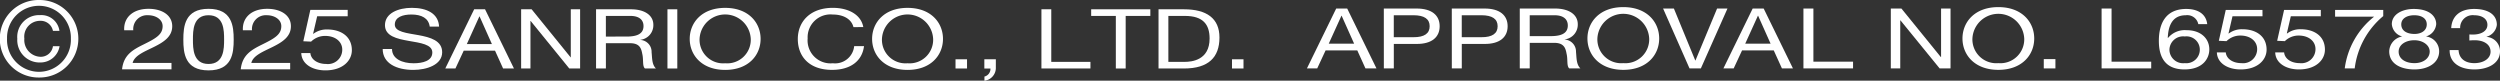
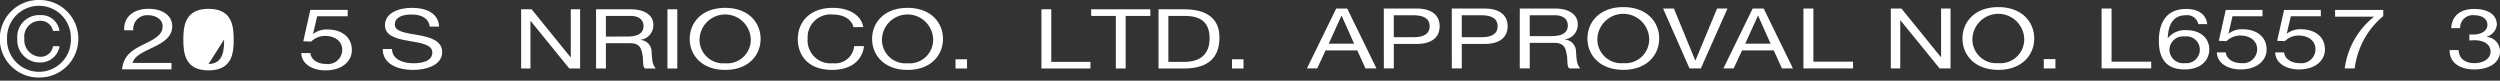
<svg xmlns="http://www.w3.org/2000/svg" width="357.467" height="11.536" viewBox="0 0 357.467 11.536">
  <rect x="0" y="0" width="357.467" height="11.536" fill="#333333" stroke="none" />
  <defs>
    <clipPath id="a">
      <rect width="357.467" height="11.536" transform="translate(0 0)" fill="none" />
    </clipPath>
  </defs>
  <g transform="translate(-47 -80)">
    <g transform="translate(47 80)" clip-path="url(#a)">
      <path d="M5.585,0a5.542,5.542,0,1,1,0,11.083A5.542,5.542,0,1,1,5.585,0m0,10.268a4.572,4.572,0,0,0,4.549-4.756,4.565,4.565,0,1,0-9.127,0,4.578,4.578,0,0,0,4.578,4.756m2.934-3.66A2.772,2.772,0,0,1,5.763,8.934,3.193,3.193,0,0,1,2.474,5.541,3.116,3.116,0,0,1,5.719,2.163,2.61,2.61,0,0,1,8.5,4.415H7.571A1.785,1.785,0,0,0,5.733,2.978,2.259,2.259,0,0,0,3.481,5.512,2.394,2.394,0,0,0,5.763,8.119,1.753,1.753,0,0,0,7.571,6.608Z" fill="#fff" />
      <path d="M61.446,3.806c-.163-1.209-1.17-1.731-2.623-1.731-1.185,0-2.37.344-2.37,1.446,0,1.044,1.689,1.2,3.393,1.506,1.689.308,3.378.783,3.378,2.443,0,1.8-2.208,2.525-4.134,2.525-2.371,0-4.371-.925-4.371-2.988h1.334c0,1.423,1.481,2.039,3.081,2.039,1.275,0,2.682-.32,2.682-1.541,0-1.162-1.689-1.364-3.378-1.66S55.045,5.158,55.045,3.6c0-1.719,1.912-2.478,3.838-2.478,2.163,0,3.808.819,3.9,2.68Z" fill="#fff" />
-       <path d="M67.8,1.328h1.556l4.134,8.466H71.937L70.781,7.245H66.307L65.12,9.794H63.669ZM66.751,6.3h3.585L68.573,2.348h-.029Z" fill="#fff" />
      <path d="M74.515,1.328h1.5l5.57,6.865h.03V1.328h1.334V9.793H81.4L75.878,3h-.03V9.793H74.515Z" fill="#fff" />
      <path d="M85.228,1.328h4.978c1.985,0,3.215.866,3.215,2.217a2.1,2.1,0,0,1-1.837,2.146v.024a1.692,1.692,0,0,1,1.585,1.743c.089.83.03,1.754.623,2.335H92.221c-.4-.343-.178-1.256-.385-2.086-.148-.83-.4-1.53-1.764-1.53H86.635V9.793H85.228Zm4.341,3.9c1.318,0,2.444-.273,2.444-1.506,0-.83-.563-1.446-1.881-1.446h-3.5V5.229Z" fill="#fff" />
      <rect width="1.408" height="8.465" transform="translate(95.437 1.328)" fill="#fff" />
      <path d="M103.689,1.126c3.363,0,5.067,2.134,5.067,4.435s-1.7,4.434-5.067,4.434S98.622,7.86,98.622,5.561s1.7-4.435,5.067-4.435m0,7.92a3.37,3.37,0,0,0,3.66-3.485,3.664,3.664,0,0,0-7.32,0,3.37,3.37,0,0,0,3.66,3.485" fill="#fff" />
      <path d="M122.032,3.877c-.3-1.2-1.5-1.8-2.963-1.8A3.268,3.268,0,0,0,115.483,5.5a3.281,3.281,0,0,0,3.6,3.545A2.744,2.744,0,0,0,122.136,6.6h1.407c-.266,2.11-1.911,3.391-4.578,3.391-3.289,0-4.889-1.945-4.889-4.411s1.748-4.458,5.008-4.458c2.207,0,4.03.949,4.356,2.751Z" fill="#fff" />
      <path d="M129.767,1.126c3.363,0,5.067,2.134,5.067,4.435s-1.7,4.434-5.067,4.434S124.7,7.86,124.7,5.561s1.7-4.435,5.067-4.435m0,7.92a3.37,3.37,0,0,0,3.66-3.485,3.664,3.664,0,0,0-7.32,0,3.37,3.37,0,0,0,3.66,3.485" fill="#fff" />
      <rect width="1.645" height="1.316" transform="translate(136.627 8.477)" fill="#fff" />
-       <path d="M140.747,8.478h1.645v1.2a1.835,1.835,0,0,1-1.63,1.862v-.593a1.127,1.127,0,0,0,.859-1.15h-.874Z" fill="#fff" />
      <path d="M148.911,1.328h1.407V8.845h5.6v.948h-7.008Z" fill="#fff" />
      <path d="M159.549,2.277h-3.526V1.328h8.46v.949h-3.527V9.794h-1.407Z" fill="#fff" />
      <path d="M165.654,1.328h3.63c3.259,0,5.082,1.3,5.082,4.031,0,2.834-1.556,4.434-5.082,4.434h-3.63Zm1.407,7.517H169.4c.963,0,3.556-.214,3.556-3.332,0-2.015-.933-3.236-3.526-3.236h-2.371Z" fill="#fff" />
      <rect width="1.645" height="1.316" transform="translate(176.159 8.477)" fill="#fff" />
      <path d="M17.76,4.325c-.107-1.758,1.189-3.064,3.479-3.064,1.892,0,3.387.879,3.387,2.49,0,1.526-1.282,2.3-2.625,2.967S19.225,7.926,18.965,9H24.52v.916H17.454c.214-2.051,1.511-2.783,3.037-3.54,1.831-.9,2.762-1.441,2.762-2.637,0-.94-.946-1.562-2.091-1.562a1.977,1.977,0,0,0-2.105,2.148Z" fill="#fff" />
-       <path d="M29.815,1.261c3.388,0,3.6,2.49,3.6,4.407s-.213,4.395-3.6,4.395-3.6-2.491-3.6-4.395.214-4.407,3.6-4.407m0,7.886c2.213,0,2.228-2.2,2.228-3.491s-.015-3.479-2.228-3.479-2.228,2.2-2.228,3.479.015,3.491,2.228,3.491" fill="#fff" />
-       <path d="M34.73,4.325c-.107-1.758,1.189-3.064,3.479-3.064,1.892,0,3.387.879,3.387,2.49,0,1.526-1.282,2.3-2.625,2.967S36.195,7.926,35.935,9H41.49v.916H34.424c.214-2.051,1.511-2.783,3.037-3.54,1.831-.9,2.762-1.441,2.762-2.637,0-.94-.946-1.562-2.091-1.562a1.977,1.977,0,0,0-2.1,2.148Z" fill="#fff" />
+       <path d="M29.815,1.261c3.388,0,3.6,2.49,3.6,4.407s-.213,4.395-3.6,4.395-3.6-2.491-3.6-4.395.214-4.407,3.6-4.407m0,7.886c2.213,0,2.228-2.2,2.228-3.491" fill="#fff" />
      <path d="M49.716,2.323H45.352l-.58,2.49.031.025a3.136,3.136,0,0,1,2.014-.623c1.922,0,3.494.989,3.494,2.966,0,1.465-1.267,2.881-3.784,2.881-1.877,0-3.4-.915-3.449-2.478h1.3c.076.891.977,1.563,2.274,1.563A2.048,2.048,0,0,0,48.938,7.1c0-1.148-.993-1.965-2.442-1.965a2.85,2.85,0,0,0-2.013.817L43.368,5.9l1.007-4.493h5.341Z" fill="#fff" />
      <path d="M191.058,1.221h1.575l4.185,8.563h-1.575l-1.17-2.578h-4.53l-1.2,2.578h-1.471Zm-1.065,5.025h3.63l-1.785-3.994h-.03Z" fill="#fff" />
      <path d="M197.868,1.22h4.7c2.129,0,3.284.948,3.284,2.532s-1.155,2.542-3.284,2.53h-3.271v3.5h-1.425Zm1.425,4.1h2.79c1.605.013,2.34-.552,2.34-1.57s-.735-1.572-2.34-1.572h-2.79Z" fill="#fff" />
      <path d="M207.587,1.22h4.7c2.129,0,3.284.948,3.284,2.532s-1.155,2.542-3.284,2.53h-3.271v3.5h-1.425Zm1.425,4.1h2.79c1.6.013,2.34-.552,2.34-1.57s-.735-1.572-2.34-1.572h-2.79Z" fill="#fff" />
      <path d="M217.307,1.22h5.041c2.009,0,3.254.876,3.254,2.243a2.129,2.129,0,0,1-1.86,2.171v.023a1.715,1.715,0,0,1,1.606,1.764c.089.839.029,1.774.629,2.362h-1.589c-.406-.347-.181-1.271-.391-2.111-.149-.839-.4-1.547-1.784-1.547h-3.481V9.783h-1.425ZM221.7,5.166c1.335,0,2.476-.276,2.476-1.523,0-.84-.571-1.463-1.906-1.463h-3.54V5.166Z" fill="#fff" />
      <path d="M232.113,1.016c3.4,0,5.129,2.159,5.129,4.487s-1.725,4.485-5.129,4.485-5.13-2.159-5.13-4.485,1.725-4.487,5.13-4.487m0,8.012a3.41,3.41,0,0,0,3.7-3.525,3.709,3.709,0,0,0-7.409,0,3.41,3.41,0,0,0,3.705,3.525" fill="#fff" />
      <path d="M243.2,9.784h-1.62L237.8,1.221h1.545L242.4,8.644h.03l3.09-7.423h1.485Z" fill="#fff" />
      <path d="M250.608,1.221h1.575l4.185,8.563h-1.575l-1.17-2.578h-4.53l-1.2,2.578h-1.471Zm-1.065,5.025h3.63l-1.785-3.994h-.03Z" fill="#fff" />
      <path d="M257.868,1.22h1.425v7.6h5.67v.959h-7.095Z" fill="#fff" />
      <path d="M270.363,1.22h1.515l5.639,6.944h.031V1.22H278.9V9.783h-1.559l-5.6-6.872h-.03V9.783h-1.35Z" fill="#fff" />
      <path d="M285.738,1.016c3.4,0,5.129,2.159,5.129,4.487s-1.725,4.485-5.129,4.485-5.13-2.159-5.13-4.485,1.725-4.487,5.13-4.487m0,8.012a3.41,3.41,0,0,0,3.7-3.525,3.709,3.709,0,0,0-7.409,0,3.41,3.41,0,0,0,3.705,3.525" fill="#fff" />
      <rect width="1.665" height="1.331" transform="translate(292.233 8.452)" fill="#fff" />
      <path d="M300.5,1.22h1.425v7.6h5.67v.959H300.5Z" fill="#fff" />
      <path d="M314.328,3.451a1.61,1.61,0,0,0-1.785-1.271c-2.175,0-2.52,1.919-2.58,3.225l.03.025a3.129,3.129,0,0,1,2.655-1.115c2.039,0,3.255,1.187,3.255,2.757,0,1.236-.87,2.855-3.555,2.855-3.15,0-3.66-2.3-3.66-4.09,0-2.338.885-4.557,3.914-4.557,1.756,0,2.851.791,3,2.171ZM310.2,7.133a1.958,1.958,0,0,0,2.2,1.895,1.93,1.93,0,0,0,2.145-1.883,1.9,1.9,0,0,0-2.145-1.931,1.953,1.953,0,0,0-2.2,1.919" fill="#fff" />
      <path d="M323.508,2.324h-4.29l-.57,2.446.03.025a3.088,3.088,0,0,1,1.98-.612c1.89,0,3.435.971,3.435,2.914,0,1.44-1.245,2.831-3.72,2.831-1.844,0-3.344-.9-3.389-2.435h1.274c.075.876.96,1.535,2.235,1.535a2.012,2.012,0,0,0,2.25-2.015c0-1.126-.975-1.93-2.4-1.93a2.8,2.8,0,0,0-1.98.8l-1.1-.049.99-4.413h5.25Z" fill="#fff" />
      <path d="M331.848,2.324h-4.291l-.57,2.446.03.025A3.088,3.088,0,0,1,329,4.183c1.89,0,3.435.971,3.435,2.914,0,1.44-1.244,2.831-3.72,2.831-1.844,0-3.344-.9-3.389-2.435H326.6c.074.876.959,1.535,2.234,1.535a2.012,2.012,0,0,0,2.25-2.015c0-1.126-.975-1.93-2.4-1.93a2.8,2.8,0,0,0-1.98.8l-1.1-.049.991-4.413h5.25Z" fill="#fff" />
      <path d="M340.772,2.3a11.561,11.561,0,0,0-4.08,7.484h-1.425a11.282,11.282,0,0,1,4.2-7.4h-5.58V1.424h6.885Z" fill="#fff" />
-       <path d="M345.122,1.281c2.325,0,3.224,1.091,3.224,2.171a2.013,2.013,0,0,1-1.469,1.762,2.132,2.132,0,0,1,1.889,2.123c0,1.643-1.559,2.59-3.524,2.59-2.04,0-3.615-.851-3.615-2.59a2.234,2.234,0,0,1,1.86-2.123A1.974,1.974,0,0,1,342,3.452c0-1.4,1.485-2.171,3.12-2.171m.12,7.747c1.275,0,2.175-.707,2.175-1.655,0-.923-.99-1.619-2.19-1.619-1.26,0-2.25.648-2.25,1.631,0,1.02.945,1.643,2.265,1.643m0-4.174c1.005,0,1.755-.5,1.755-1.367s-.75-1.307-1.785-1.307-1.86.455-1.86,1.307c0,.935.84,1.367,1.89,1.367" fill="#fff" />
      <path d="M353.087,4.926c.2.012.375.012.556.012,1.08,0,2.024-.468,2.024-1.391,0-.888-.809-1.367-1.89-1.367a1.793,1.793,0,0,0-2.009,1.847h-1.276c.075-1.62,1.156-2.747,3.285-2.747,1.845,0,3.24.708,3.24,2.279a2.016,2.016,0,0,1-1.47,1.691v.024a2.055,2.055,0,0,1,1.92,2.063c0,1.7-1.665,2.59-3.659,2.59-2.16,0-3.585-1.02-3.54-2.771h1.274c.045,1.1.811,1.872,2.266,1.872,1.244,0,2.309-.612,2.309-1.643,0-1.067-1.005-1.631-2.264-1.631-.255,0-.526.012-.766.035Z" fill="#fff" />
    </g>
  </g>
</svg>